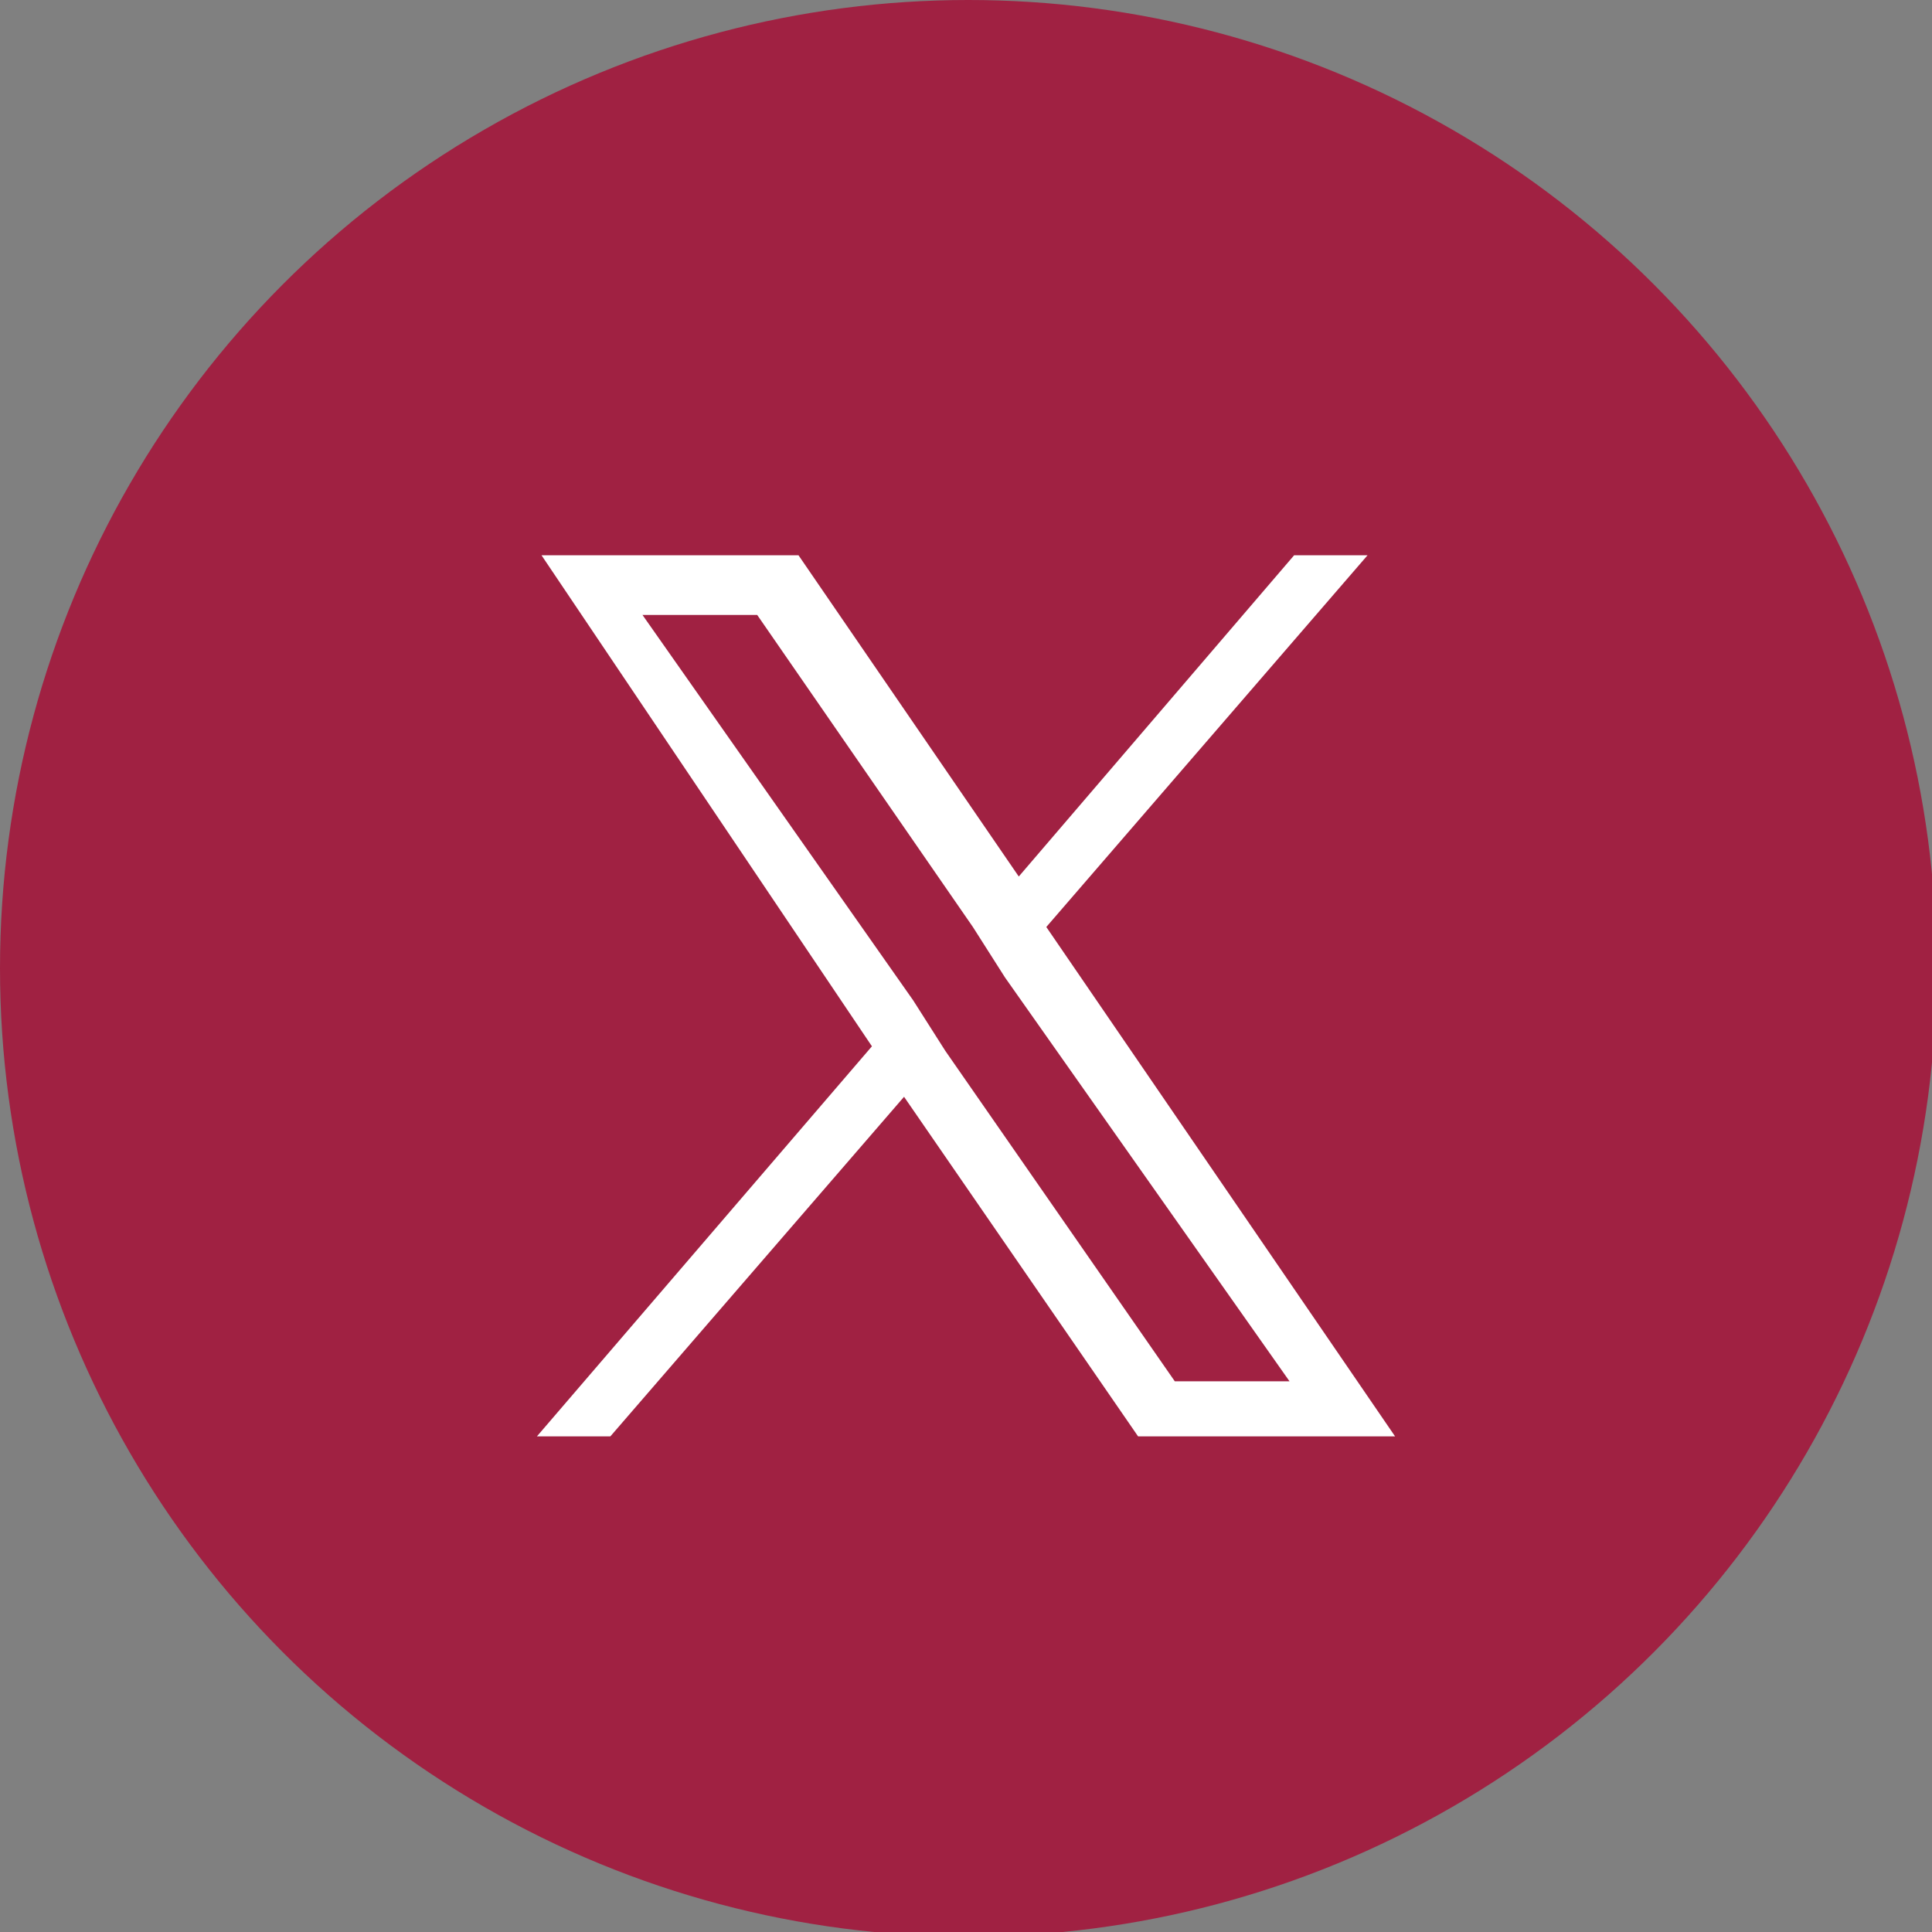
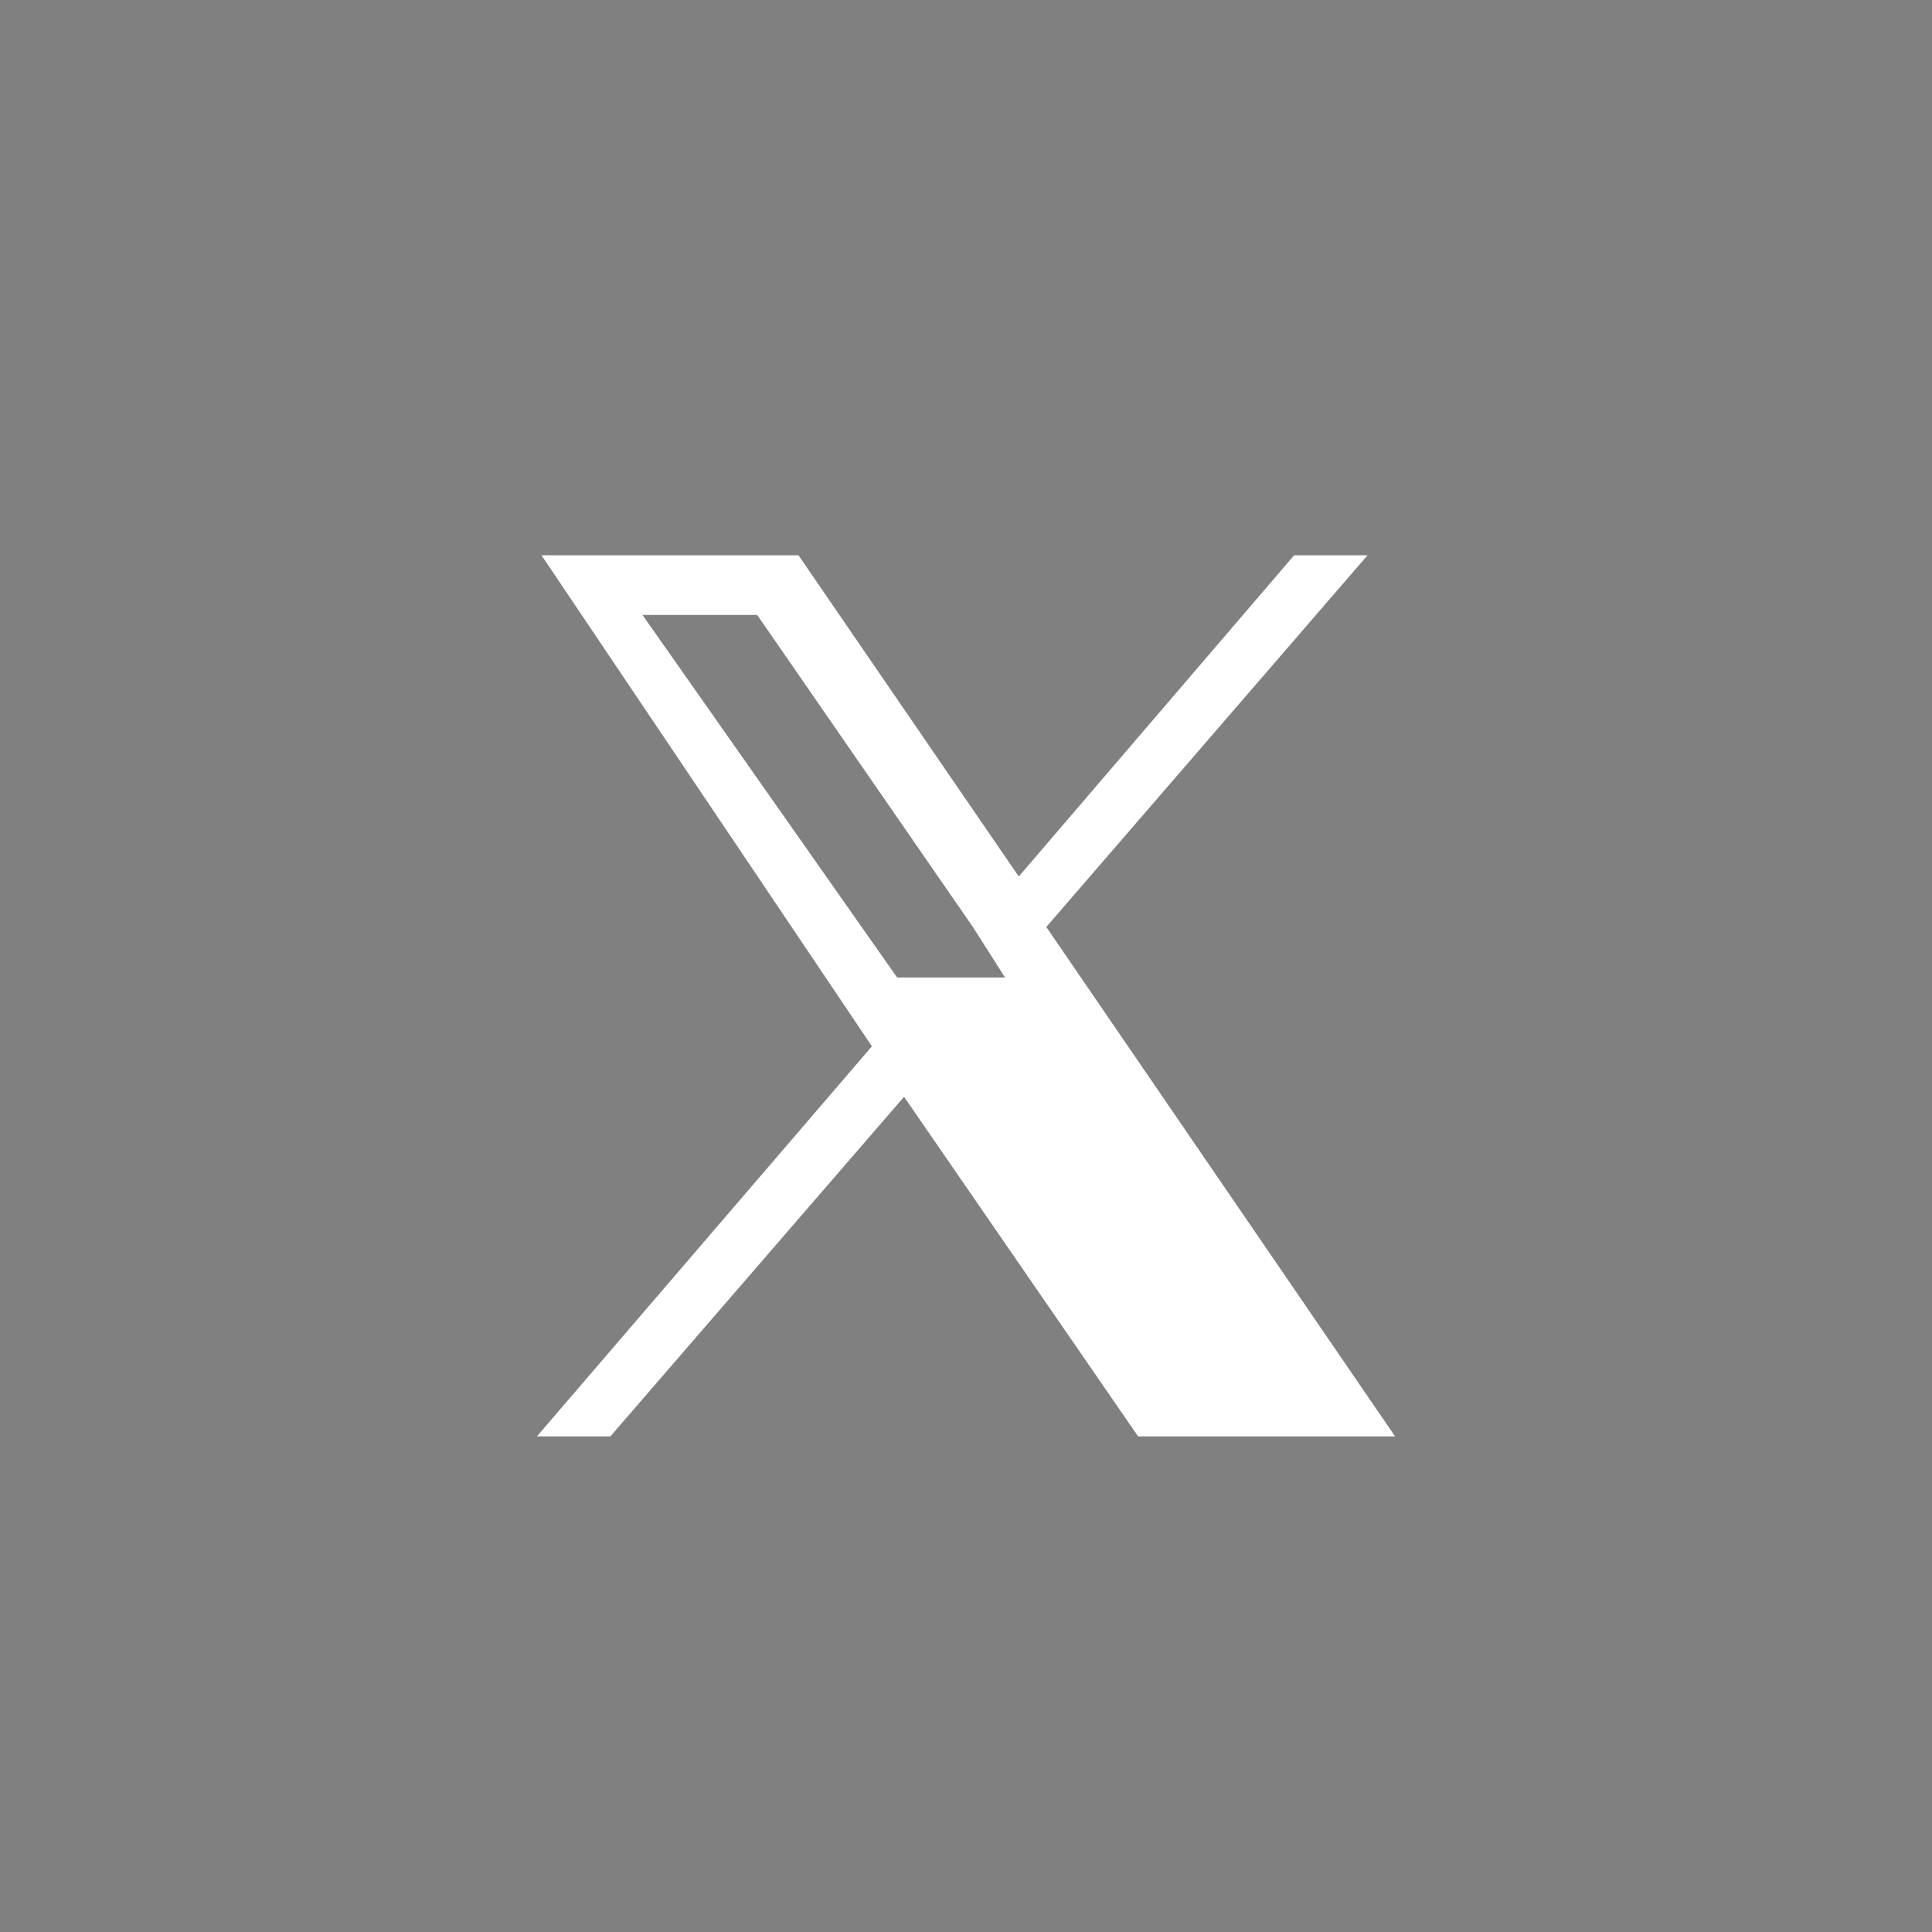
<svg xmlns="http://www.w3.org/2000/svg" version="1.1" id="Capa_1" x="0px" y="0px" viewBox="0 0 42.1 42.1" style="enable-background:new 0 0 42.1 42.1;" xml:space="preserve">
  <rect x="0" y="0" width="42.1" height="42.1" fill="#808080" stroke="none" />
  <style type="text/css">
	.st0{fill:#A02142;}
	.st1{fill:#FFFFFF;}
</style>
-   <circle class="st0" cx="21.1" cy="21.1" r="21.1" />
-   <path class="st1" d="M22.8,20.2l7-8.1h-1.6l-6,7l-4.8-7h-5.6L19,22.8l-7.3,8.5h1.6l6.4-7.4l5.1,7.4h5.6L22.8,20.2L22.8,20.2z   M20.6,22.9l-0.7-1.1L14,13.4h2.5l4.7,6.8l0.7,1.1l6.2,8.8h-2.5L20.6,22.9L20.6,22.9z" />
+   <path class="st1" d="M22.8,20.2l7-8.1h-1.6l-6,7l-4.8-7h-5.6L19,22.8l-7.3,8.5h1.6l6.4-7.4l5.1,7.4h5.6L22.8,20.2L22.8,20.2z   M20.6,22.9l-0.7-1.1L14,13.4h2.5l4.7,6.8l0.7,1.1h-2.5L20.6,22.9L20.6,22.9z" />
</svg>